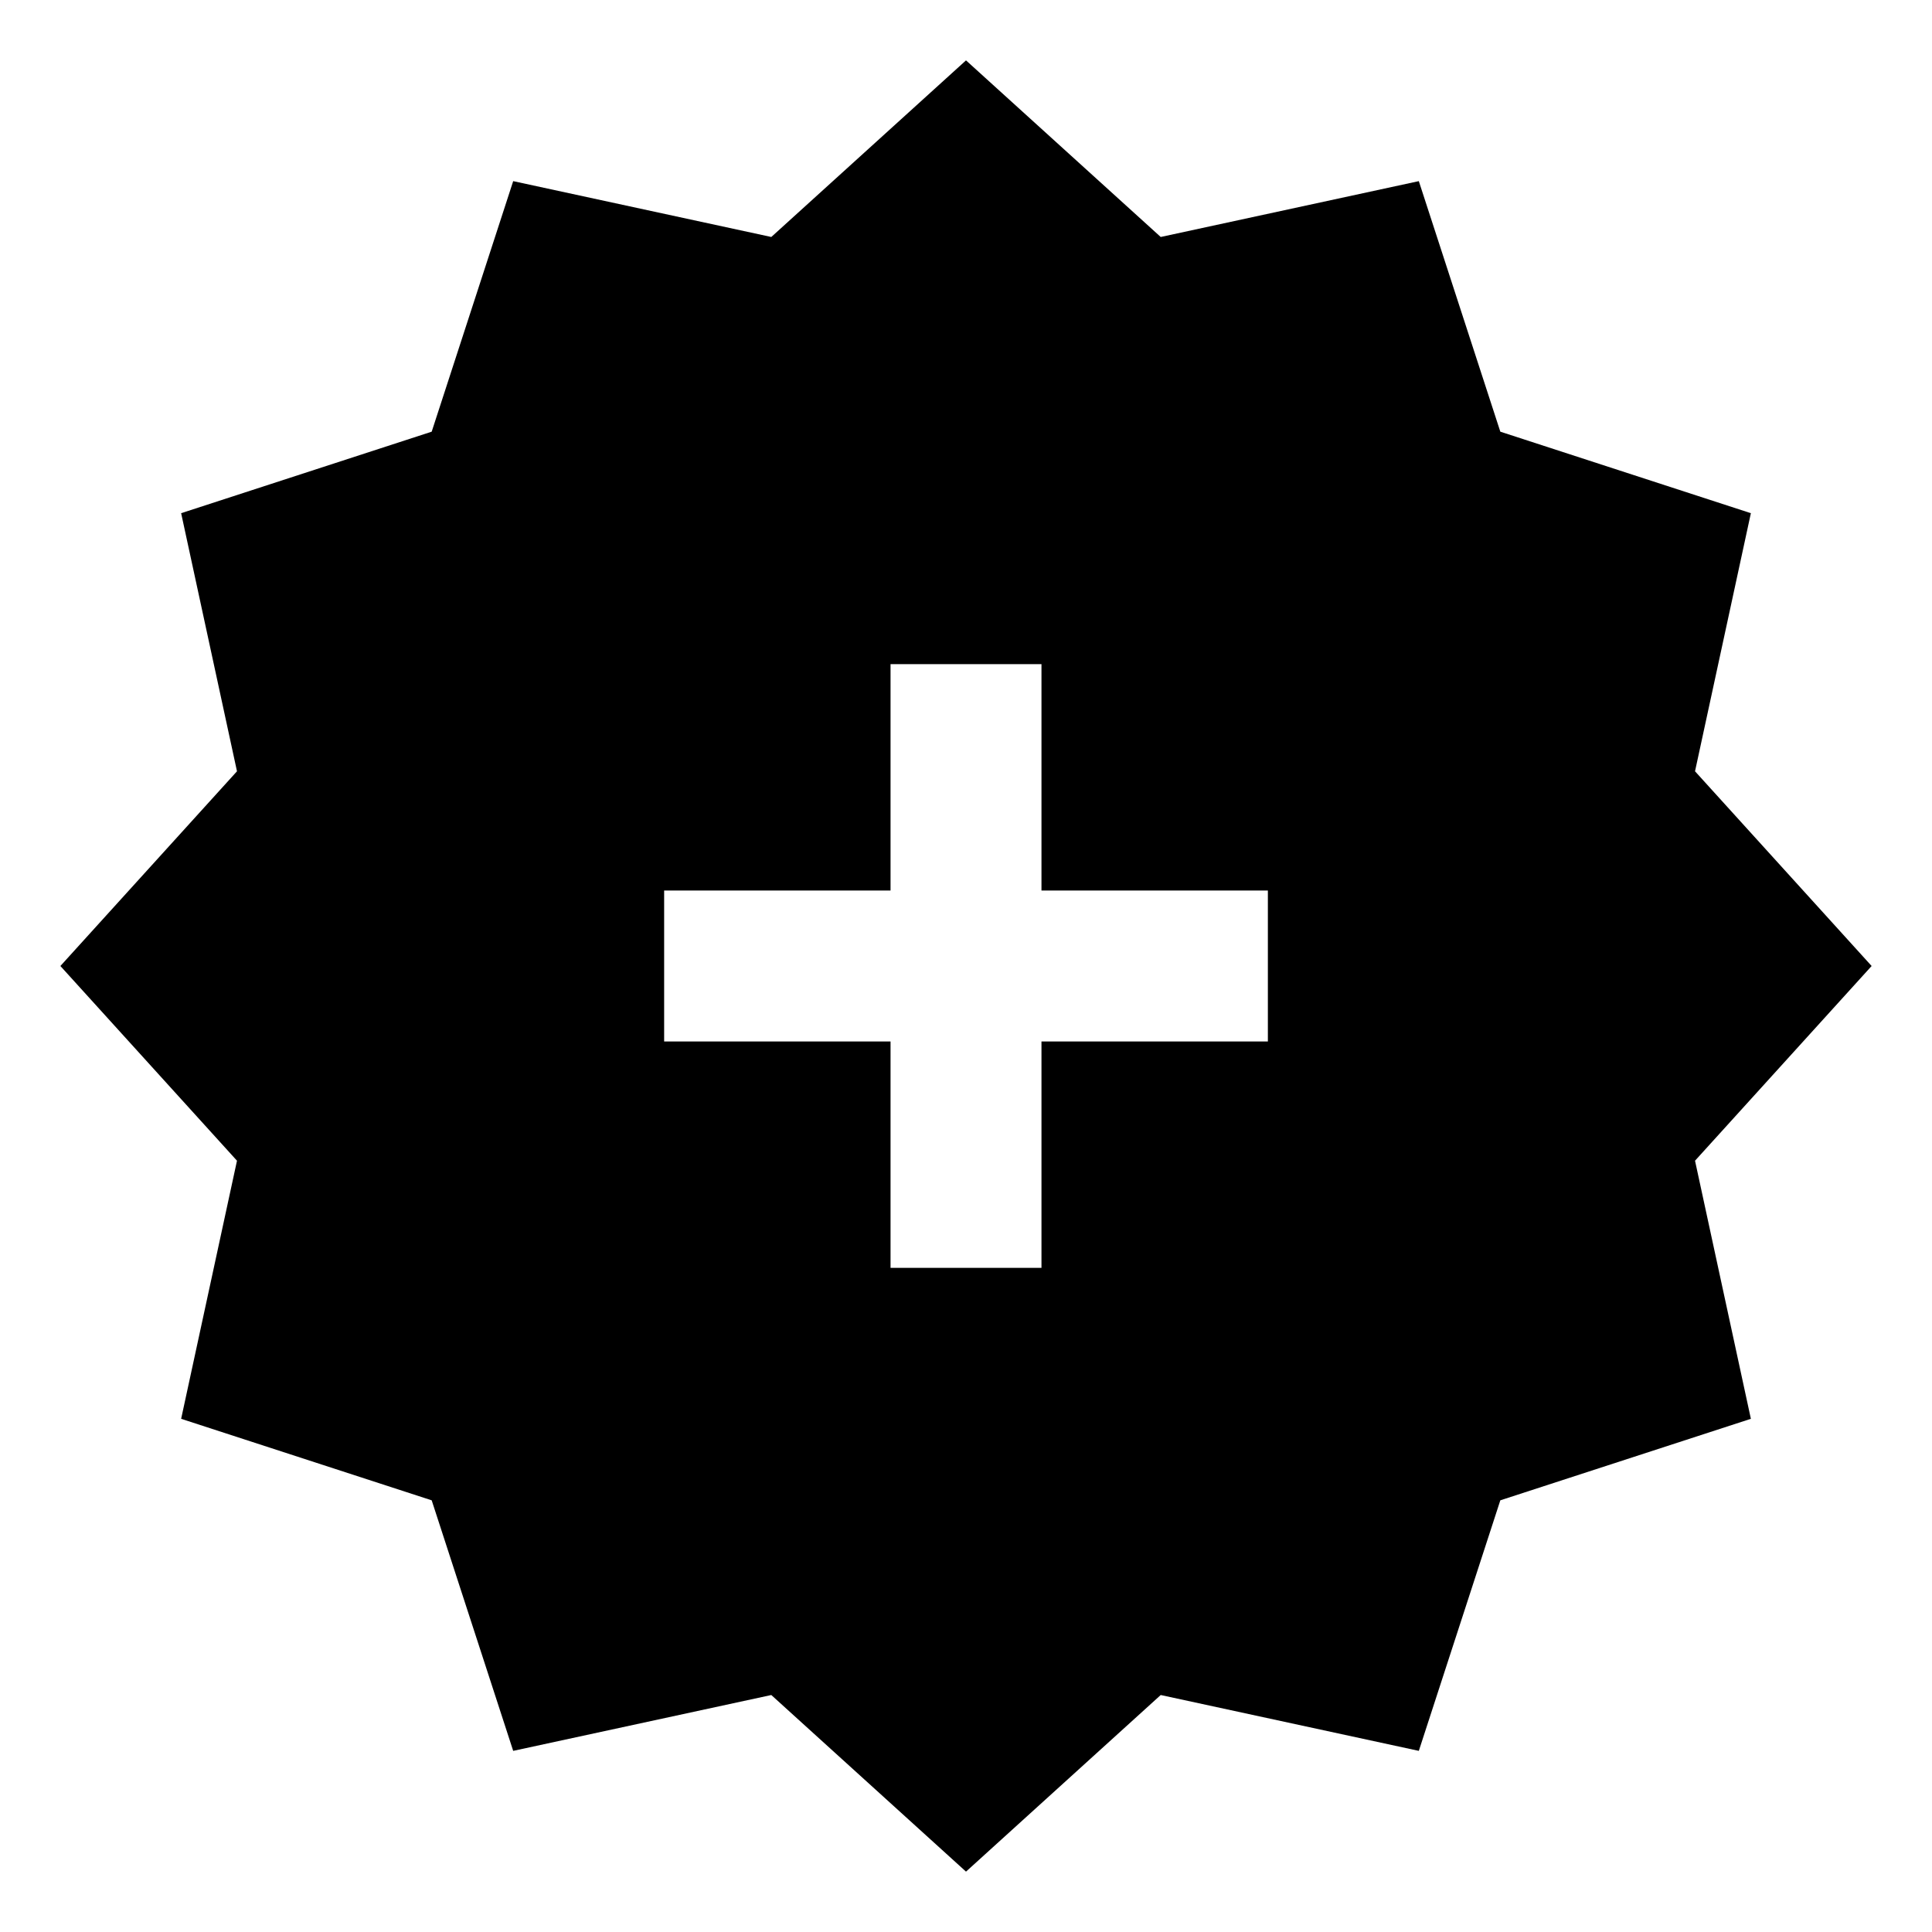
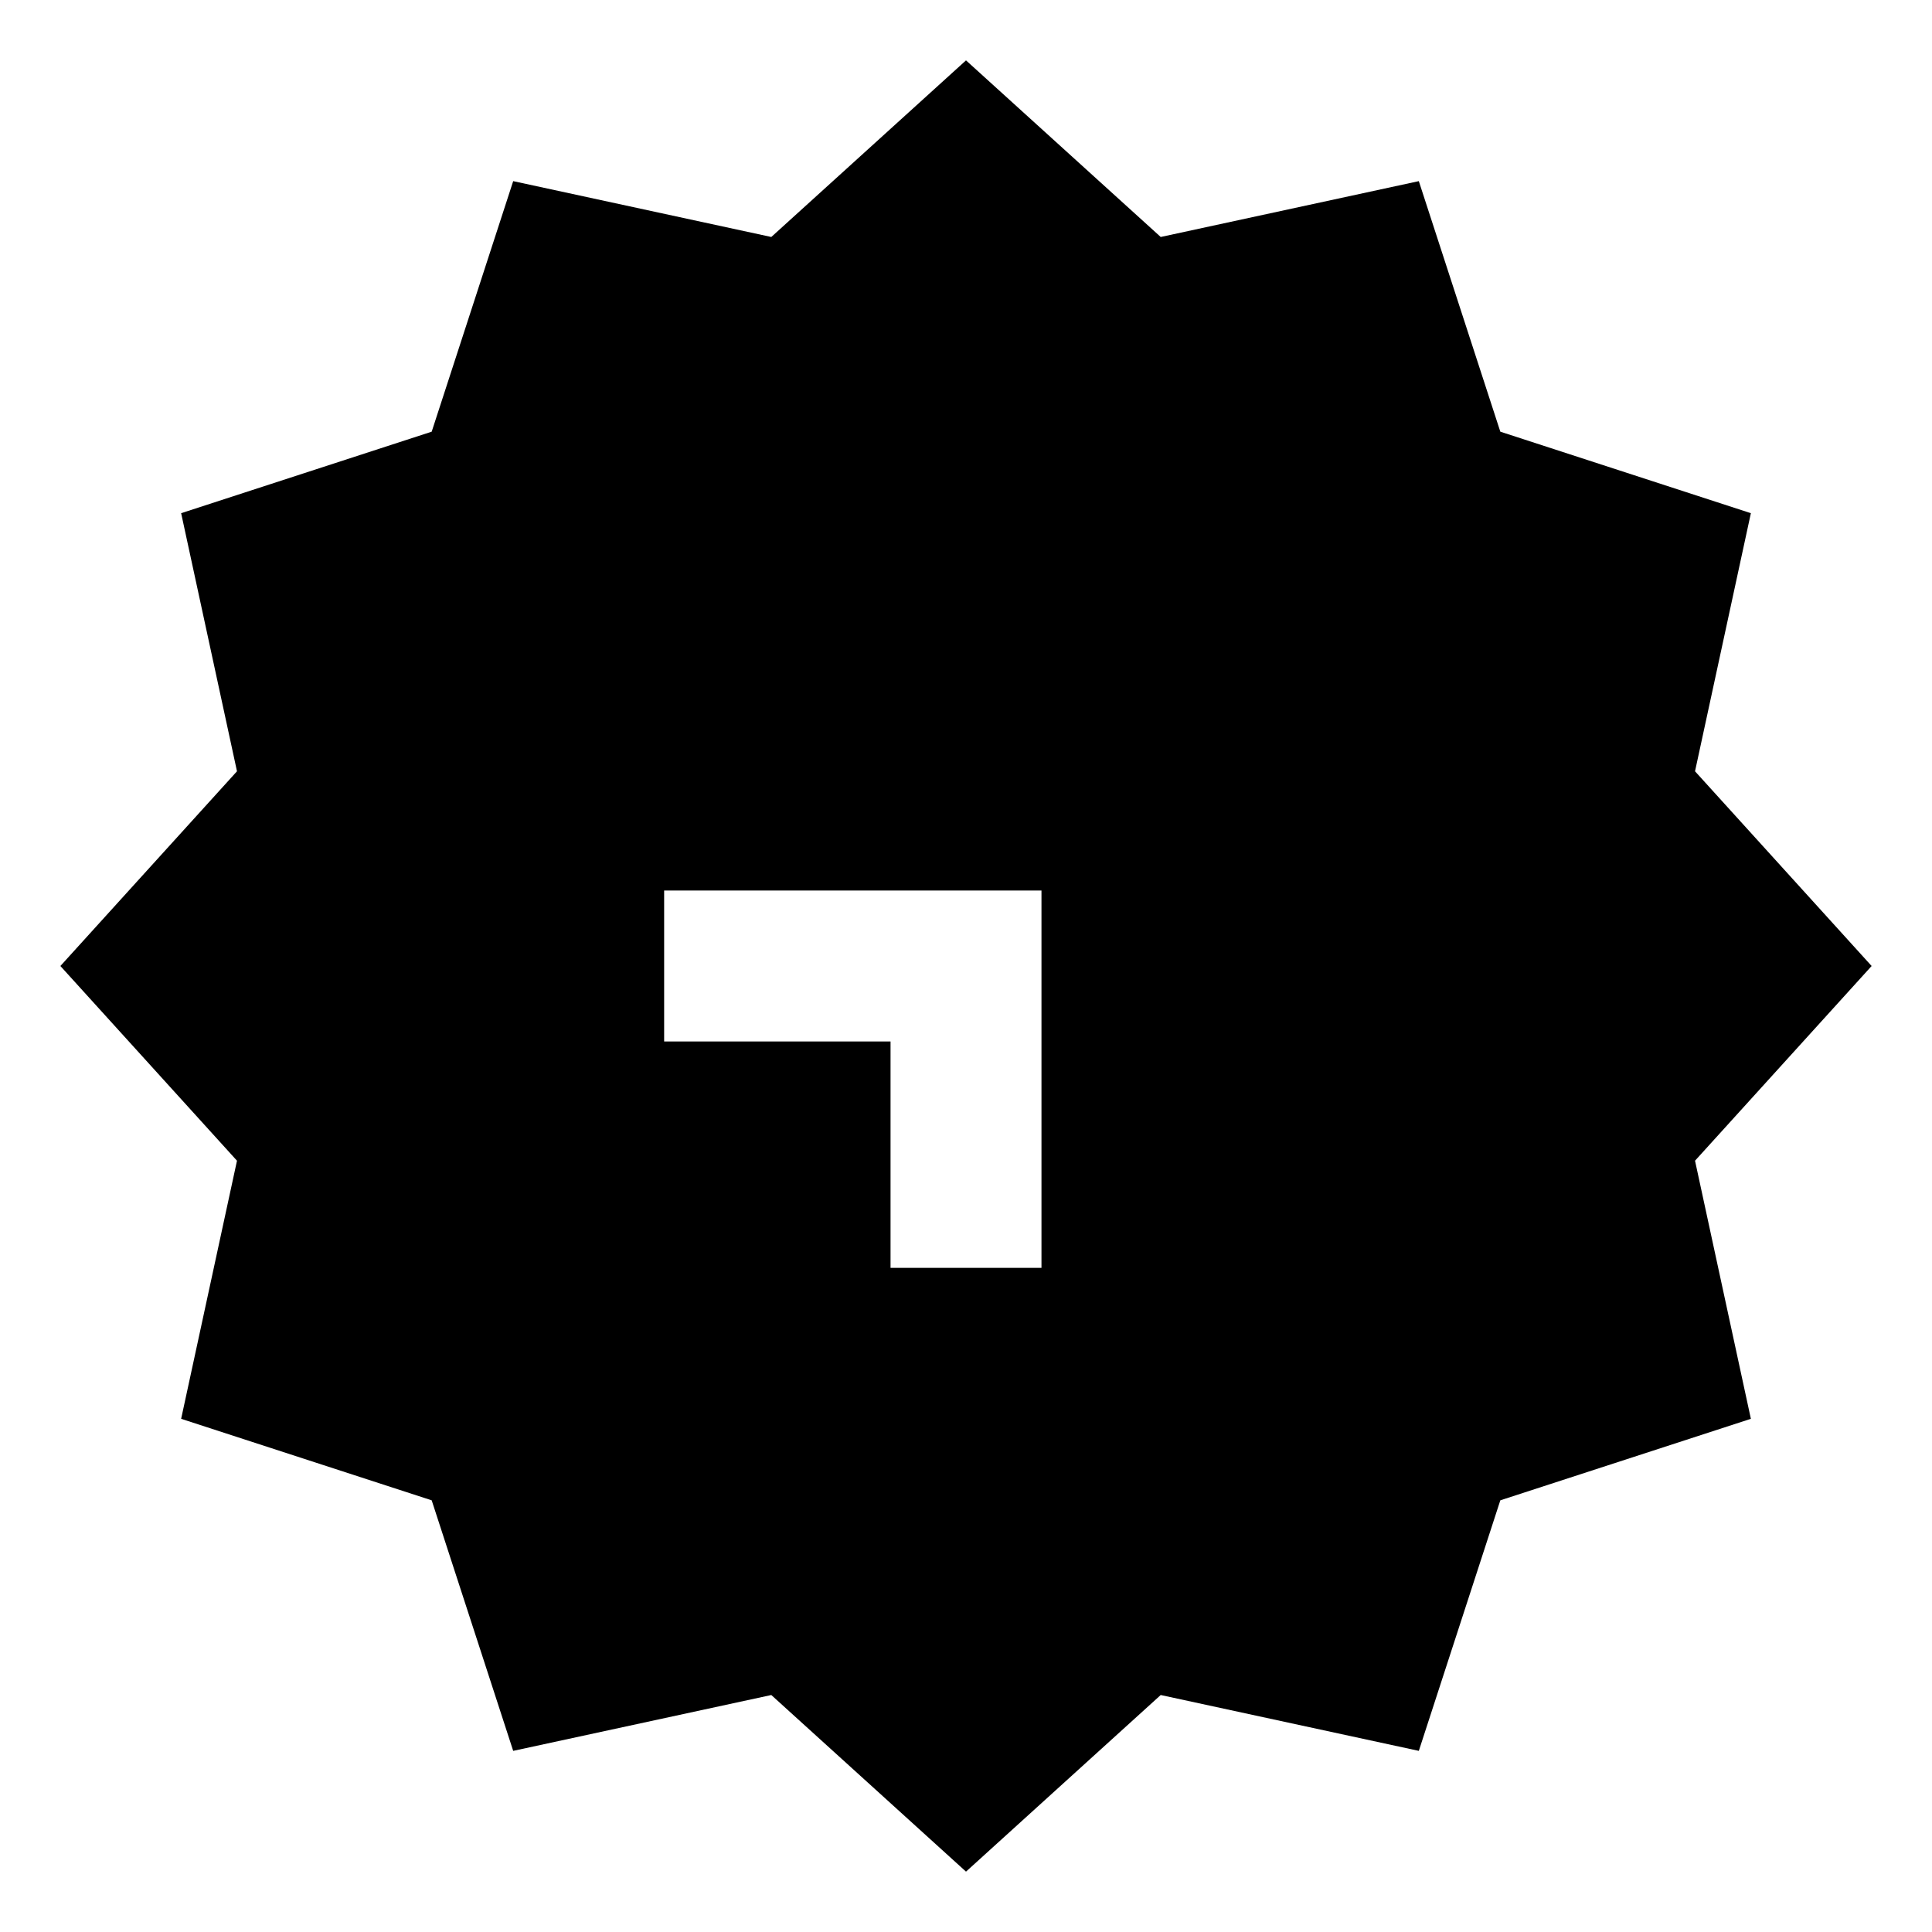
<svg xmlns="http://www.w3.org/2000/svg" version="1.1" viewBox="0 0 1200 1200">
-   <path fill="currentColor" d="m1162.5 600-109.69-120.94 34.688-160.31-155.62-50.625-50.625-155.62-160.31 34.688-120.94-109.69-120.94 109.69-160.31-34.688-50.625 155.62-155.62 50.625 34.688 160.31-109.69 120.94 109.69 120.94-34.688 160.31 155.62 50.625 50.625 155.62 160.31-34.688 120.94 109.69 120.94-109.69 160.31 34.688 50.625-155.62 155.62-50.625-34.688-160.31zm-375 46.875h-140.62v140.62h-93.75v-140.62h-140.62v-93.75h140.62v-140.62h93.75v140.62h140.62z" />
+   <path fill="currentColor" d="m1162.5 600-109.69-120.94 34.688-160.31-155.62-50.625-50.625-155.62-160.31 34.688-120.94-109.69-120.94 109.69-160.31-34.688-50.625 155.62-155.62 50.625 34.688 160.31-109.69 120.94 109.69 120.94-34.688 160.31 155.62 50.625 50.625 155.62 160.31-34.688 120.94 109.69 120.94-109.69 160.31 34.688 50.625-155.62 155.62-50.625-34.688-160.31zm-375 46.875h-140.62v140.62h-93.75v-140.62h-140.62v-93.75h140.62h93.75v140.62h140.62z" />
</svg>